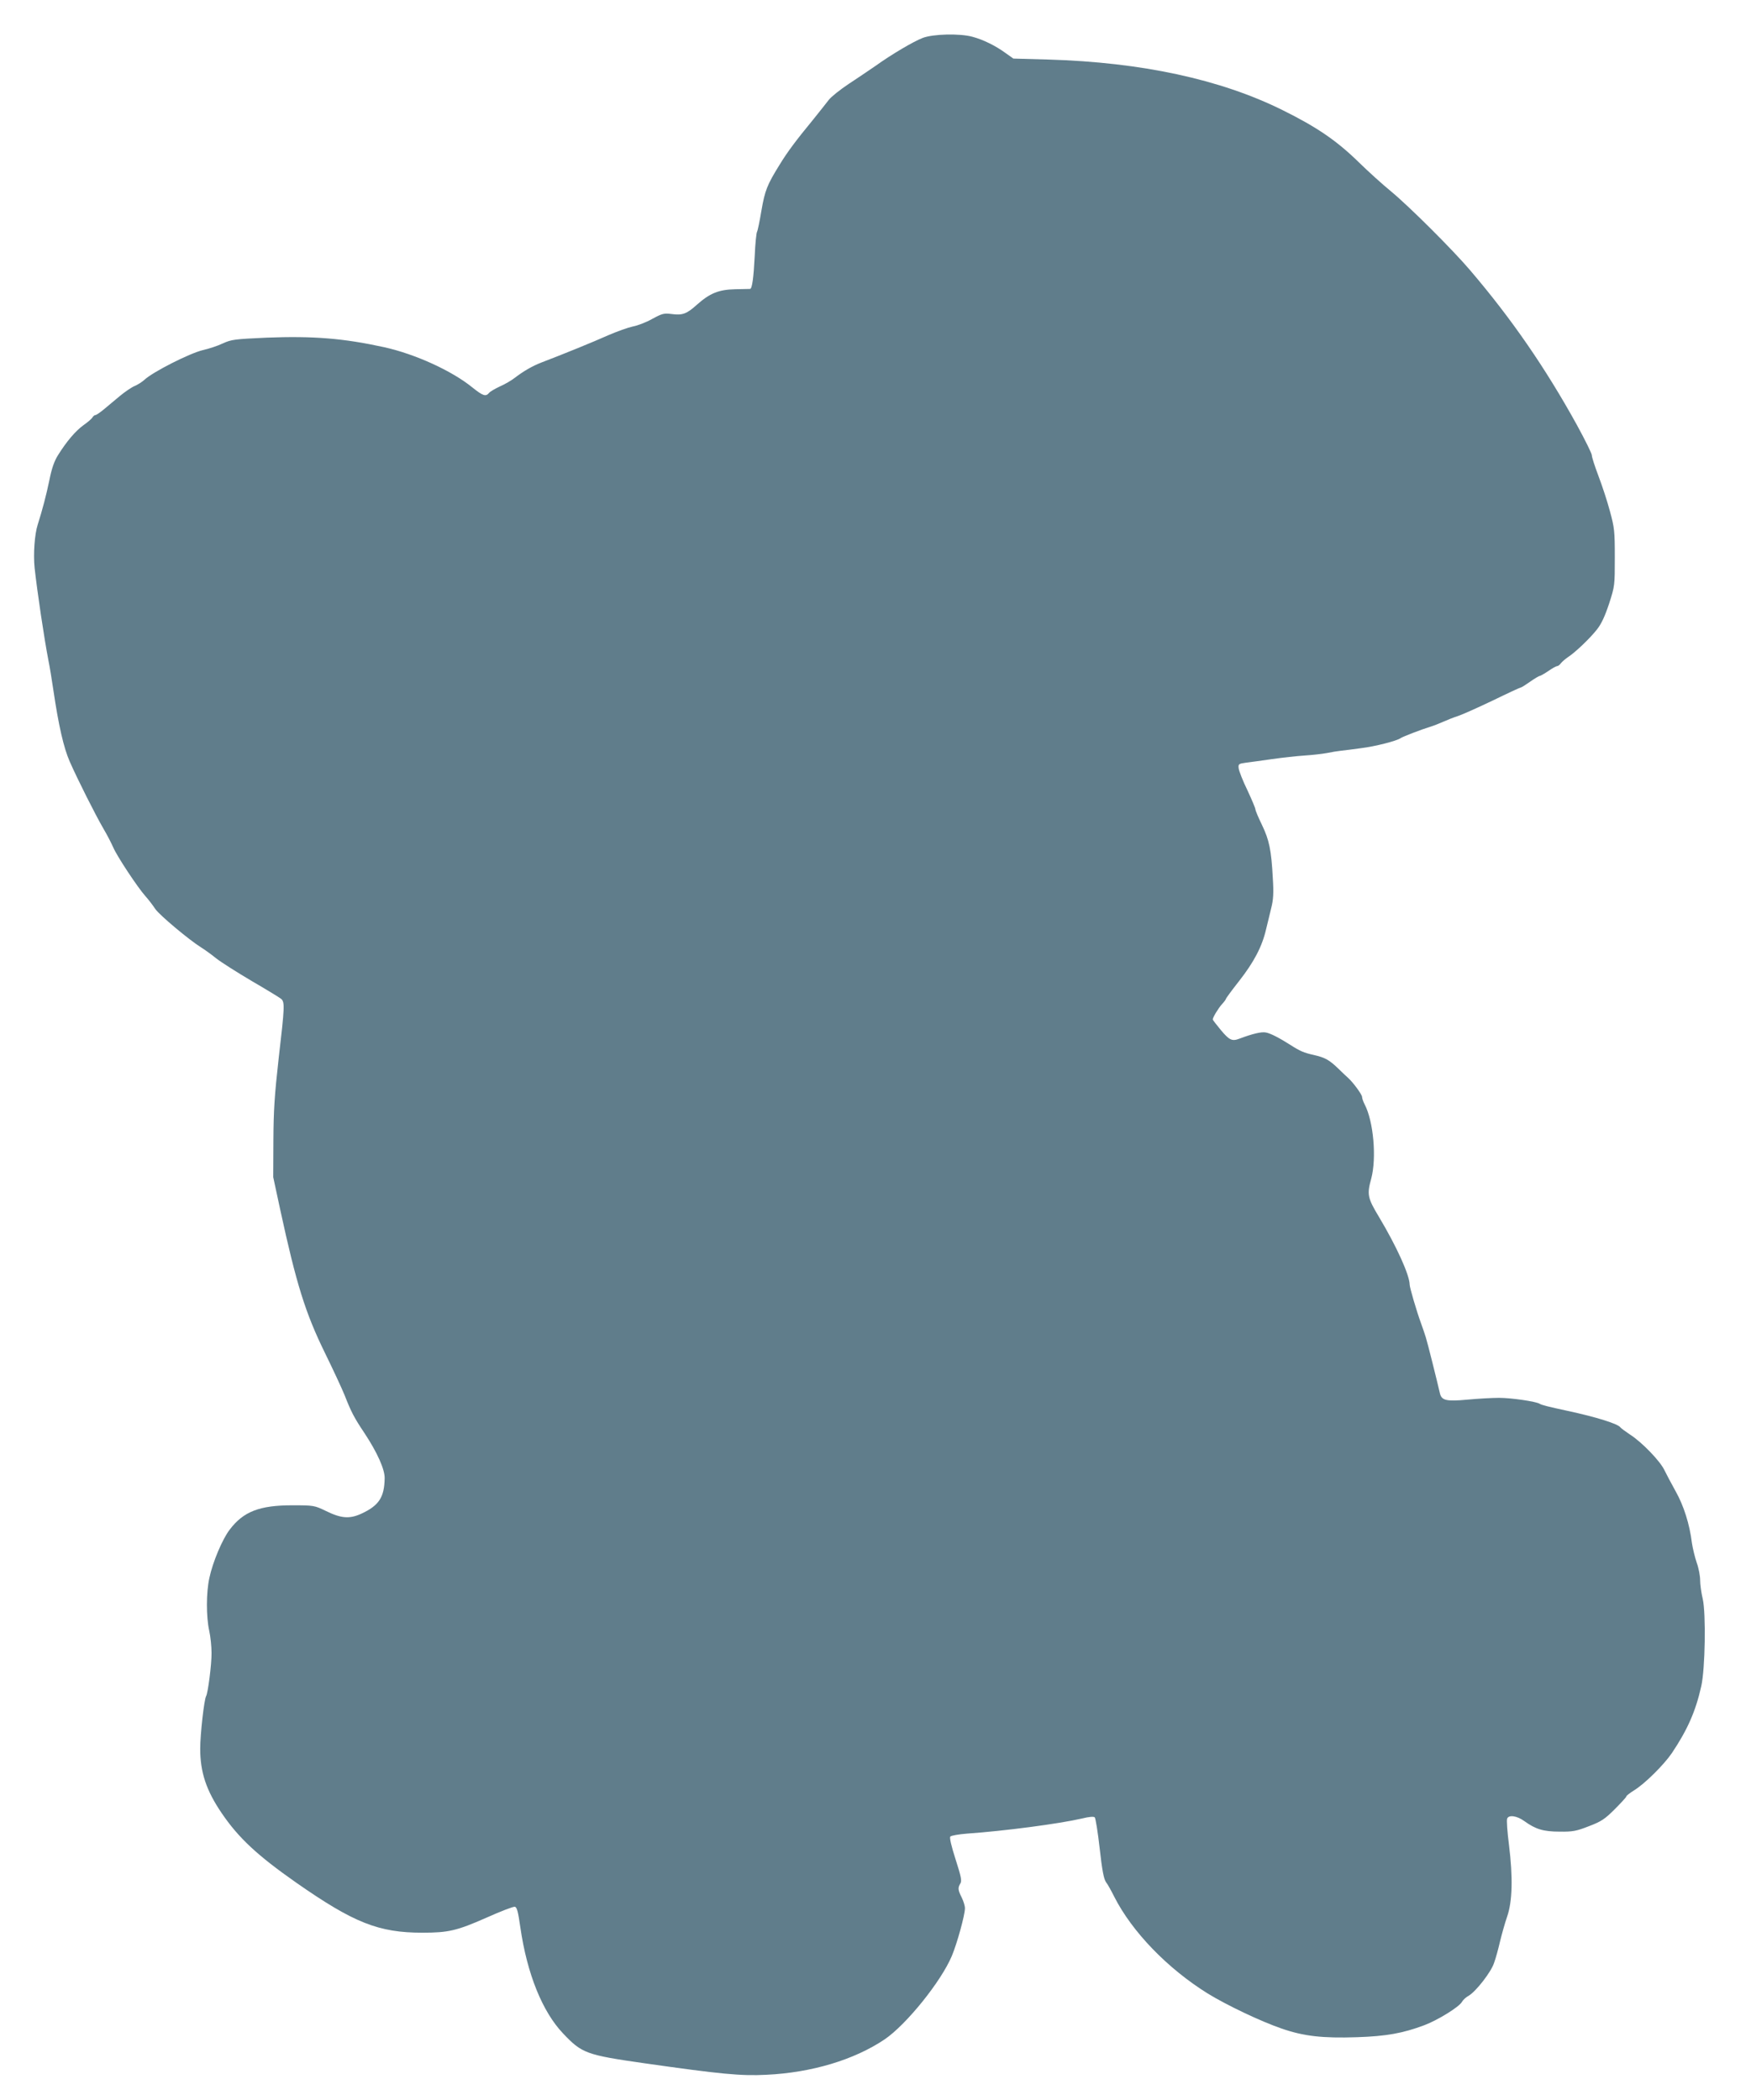
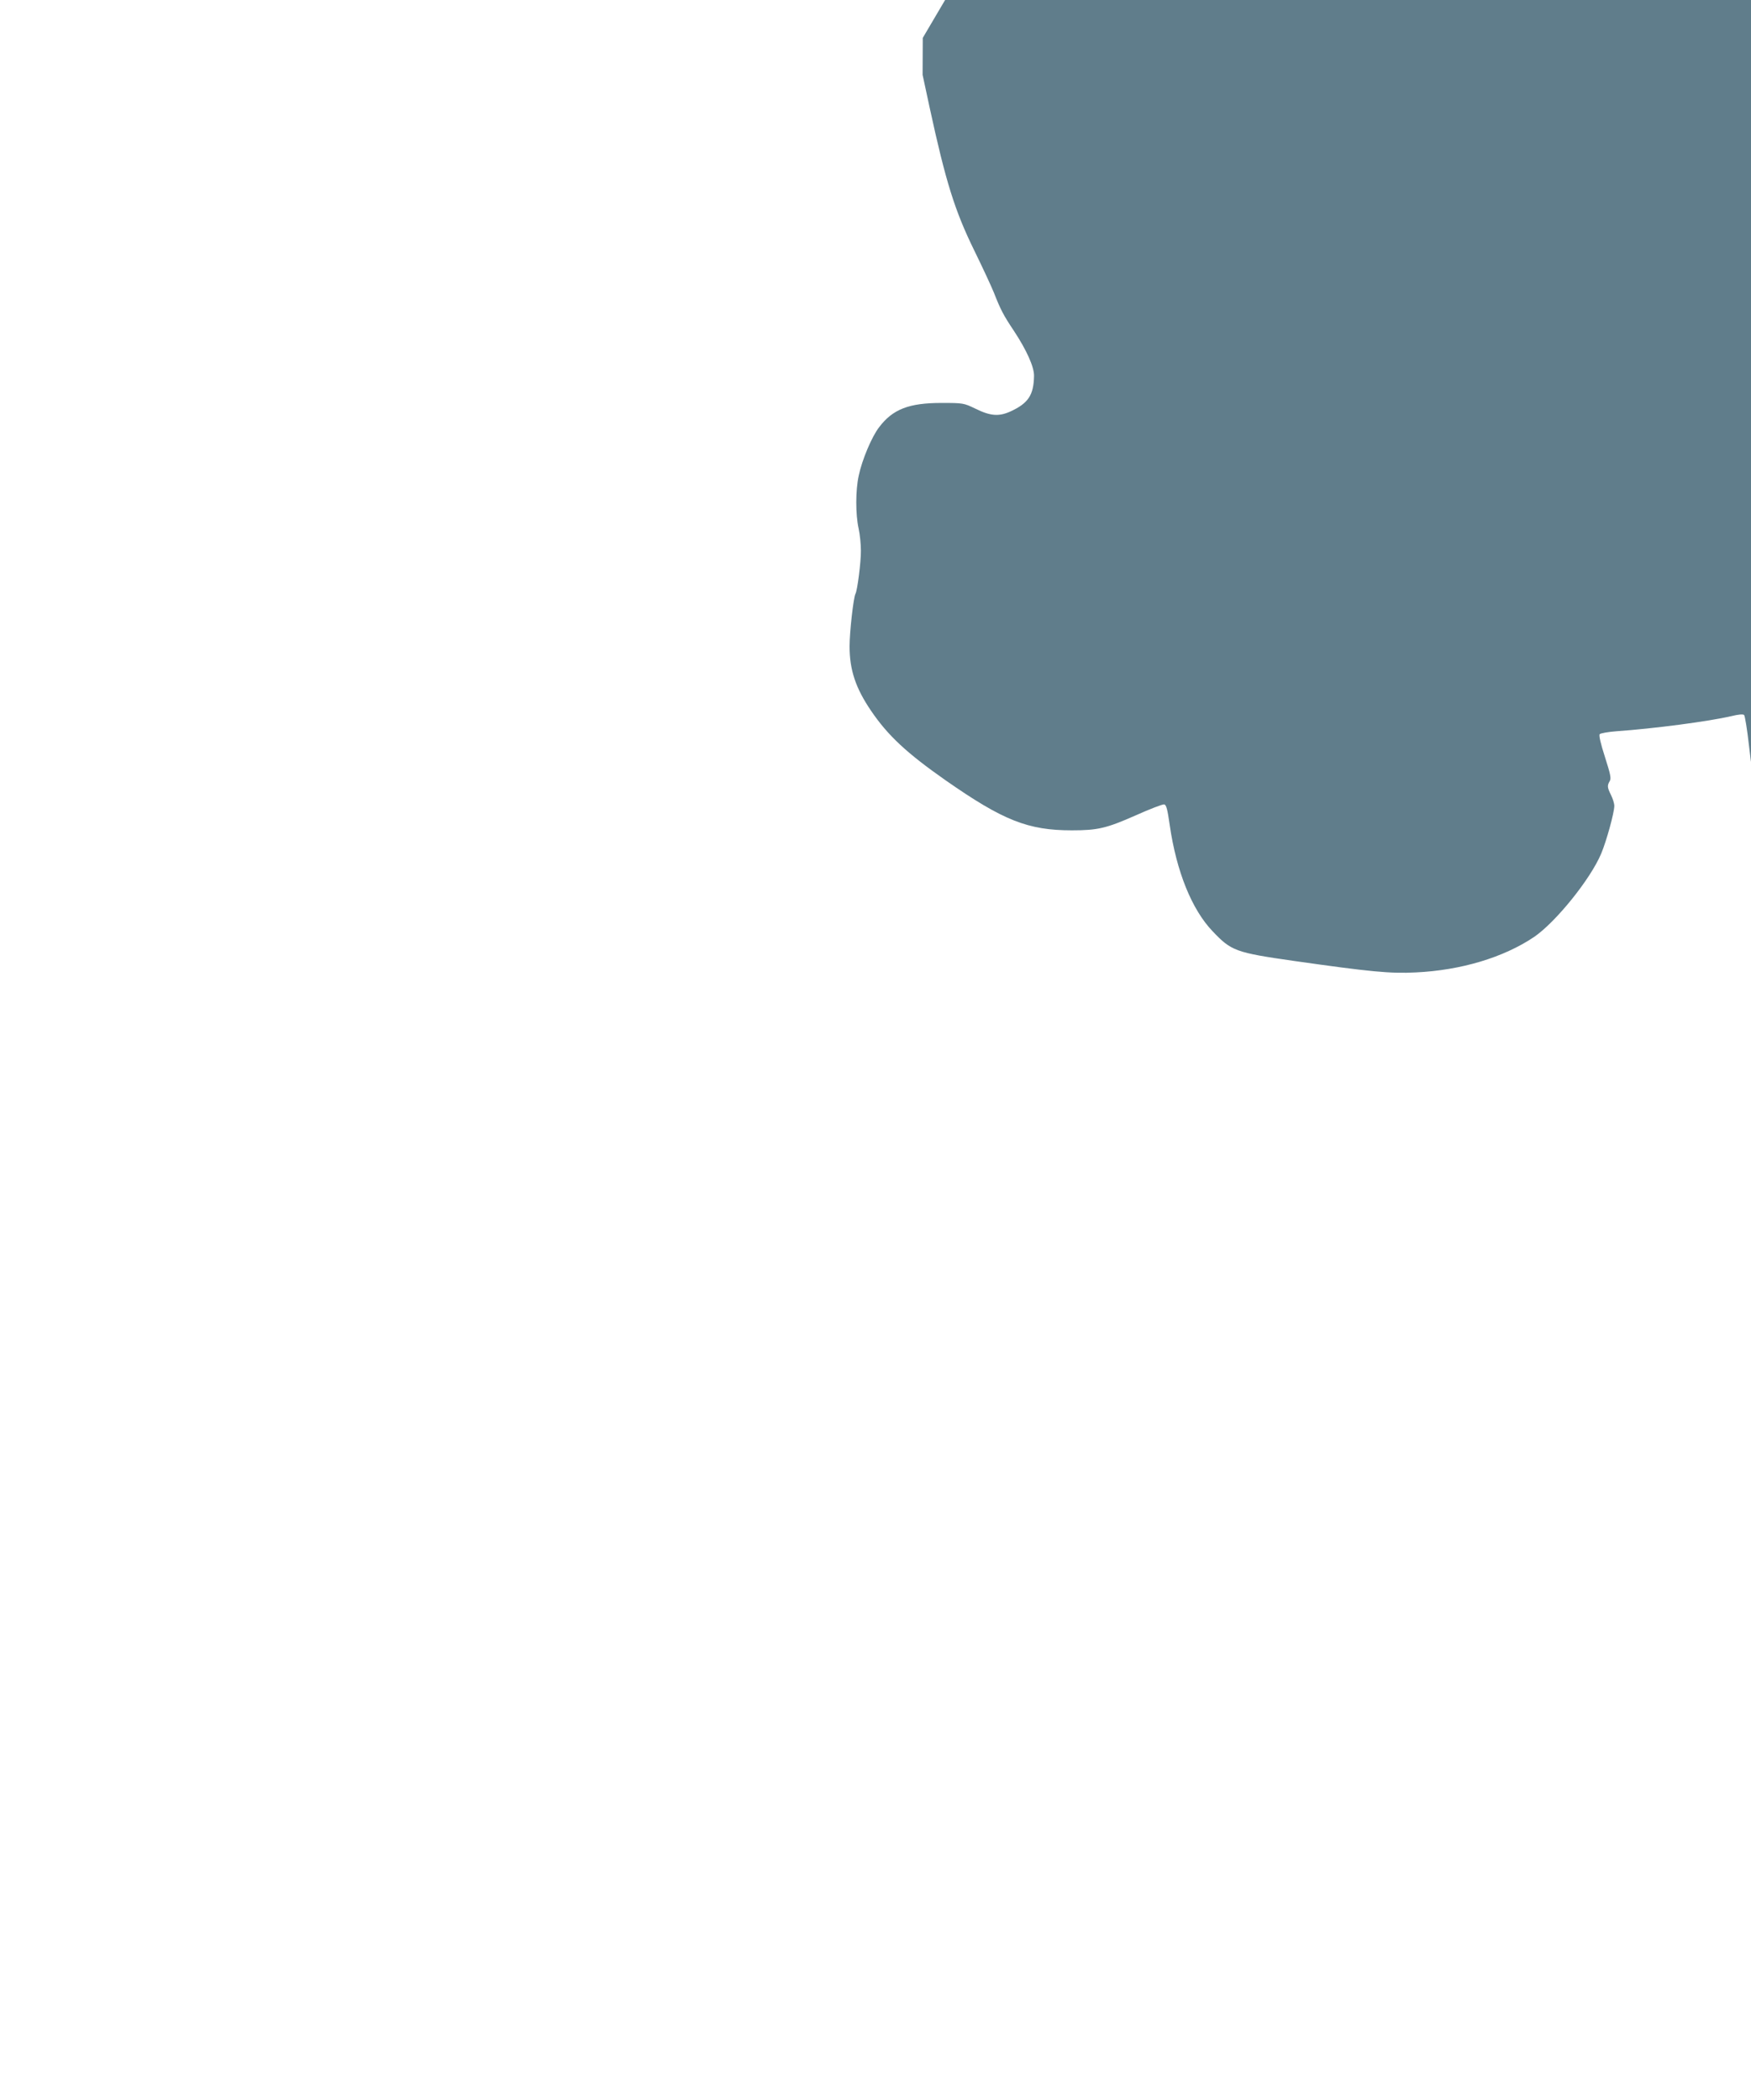
<svg xmlns="http://www.w3.org/2000/svg" version="1.0" width="1067pt" height="1280pt" viewBox="0 0 1067 1280" preserveAspectRatio="xMidYMid meet">
  <g transform="translate(0,1280) scale(0.1,-0.1)" fill="#607d8b" stroke="none">
-     <path d="M5623 12569 c-57 -22 -188 -99 -290 -172 -38 -26 -110 -75 -162 -109 -51 -34 -105 -77 -120 -96 -14 -19 -58 -73 -96 -121 -107 -130 -158 -199 -205 -276 -75 -121 -89 -156 -110 -278 -11 -66 -23 -124 -27 -130 -4 -7 -11 -73 -14 -147 -7 -136 -16 -199 -28 -201 -3 0 -44 -1 -91 -2 -100 -2 -154 -24 -233 -94 -62 -56 -88 -66 -154 -57 -48 6 -58 3 -119 -30 -37 -21 -90 -41 -118 -46 -28 -6 -96 -30 -151 -54 -89 -40 -276 -116 -407 -166 -54 -21 -106 -51 -160 -92 -20 -16 -61 -40 -91 -53 -30 -14 -61 -32 -67 -40 -20 -24 -37 -18 -101 33 -125 102 -349 204 -539 246 -247 54 -432 69 -715 58 -195 -9 -214 -11 -267 -35 -31 -15 -86 -33 -122 -41 -80 -19 -305 -133 -356 -181 -14 -13 -41 -30 -60 -38 -19 -8 -60 -36 -90 -61 -30 -25 -74 -62 -97 -81 -23 -19 -46 -35 -52 -35 -5 0 -14 -7 -18 -15 -5 -8 -29 -29 -55 -47 -48 -35 -102 -98 -155 -183 -22 -35 -38 -80 -52 -151 -19 -92 -43 -183 -71 -271 -19 -58 -28 -181 -19 -265 16 -146 58 -428 84 -563 8 -38 21 -119 30 -180 32 -217 63 -353 100 -437 47 -107 156 -324 206 -410 22 -37 48 -88 59 -113 23 -54 148 -243 196 -297 18 -20 45 -55 60 -78 25 -37 205 -188 280 -235 18 -11 59 -40 91 -66 32 -25 130 -87 218 -139 88 -51 168 -100 178 -108 23 -20 22 -46 -15 -364 -25 -224 -31 -314 -32 -498 l-1 -225 43 -200 c98 -452 153 -628 272 -871 49 -100 103 -216 120 -258 40 -102 58 -137 121 -231 78 -118 124 -221 123 -275 -2 -117 -35 -167 -144 -217 -71 -32 -122 -28 -215 18 -69 33 -72 34 -205 34 -198 0 -297 -38 -380 -148 -45 -58 -104 -199 -124 -294 -20 -89 -20 -237 -1 -323 8 -36 14 -96 14 -135 1 -68 -22 -245 -33 -263 -12 -21 -36 -231 -36 -321 0 -143 37 -254 130 -391 103 -152 218 -259 455 -425 351 -245 502 -305 769 -305 158 0 210 12 389 91 87 39 165 69 174 67 13 -2 20 -29 34 -127 41 -282 134 -513 261 -646 114 -120 139 -130 496 -181 464 -66 587 -78 742 -70 276 13 535 91 721 216 132 90 344 353 409 508 32 76 80 250 80 291 0 15 -9 44 -20 66 -23 46 -24 58 -8 85 10 16 5 41 -29 147 -26 81 -38 132 -32 139 5 6 51 14 102 18 229 16 562 60 700 92 44 11 72 13 78 7 5 -5 19 -90 30 -189 15 -135 25 -185 38 -205 11 -14 33 -54 51 -90 108 -213 324 -437 570 -590 114 -70 321 -169 449 -213 135 -47 250 -60 460 -53 179 6 279 24 410 73 82 31 214 112 230 143 6 11 24 28 41 37 45 27 136 144 154 199 10 27 26 85 36 129 11 45 30 114 44 154 32 93 36 237 11 439 -10 78 -15 149 -11 158 9 25 60 18 105 -15 68 -49 115 -64 215 -64 80 -1 101 3 178 33 76 29 97 43 158 104 38 38 70 73 70 77 0 5 21 21 48 38 65 40 181 155 230 227 95 142 145 255 179 408 24 107 29 442 9 531 -9 37 -16 89 -16 115 0 26 -9 74 -21 107 -11 32 -24 86 -29 119 -14 115 -50 228 -99 315 -26 47 -57 105 -69 130 -26 55 -138 171 -209 216 -28 19 -54 38 -58 43 -13 22 -148 64 -320 101 -120 26 -161 36 -173 44 -23 14 -173 36 -247 36 -44 0 -131 -5 -194 -11 -128 -12 -157 -5 -167 40 -17 74 -76 311 -86 341 -6 19 -19 58 -29 85 -28 77 -69 218 -69 235 -1 59 -78 230 -186 411 -71 118 -75 138 -48 236 33 125 14 347 -40 451 -9 17 -16 38 -16 46 0 14 -53 87 -85 116 -9 8 -36 33 -58 55 -57 55 -82 69 -152 85 -59 13 -84 24 -137 58 -72 46 -126 74 -155 79 -28 5 -81 -8 -161 -38 -44 -17 -61 -9 -112 52 -27 33 -50 62 -50 65 0 13 35 70 56 93 13 14 24 29 24 32 0 4 37 54 81 110 90 115 140 210 164 315 9 38 24 97 32 132 12 48 15 88 9 180 -9 172 -22 232 -66 324 -22 45 -40 88 -40 95 0 7 -22 59 -49 117 -28 57 -51 117 -53 133 -3 26 0 28 42 34 25 3 97 13 160 22 63 9 153 19 200 22 47 3 108 10 135 15 28 6 66 12 85 14 19 2 76 9 125 16 83 10 217 44 240 61 13 9 127 53 180 69 22 7 58 21 80 31 22 10 62 26 90 35 27 9 123 52 213 95 90 44 166 79 170 79 4 0 29 16 56 35 27 19 54 35 58 35 5 0 29 14 53 30 24 17 48 30 54 30 5 0 16 8 23 18 7 9 27 26 43 37 42 27 131 111 176 168 27 34 48 79 74 157 35 108 35 112 35 282 0 160 -2 181 -30 283 -16 61 -48 157 -70 215 -22 58 -40 114 -40 125 0 11 -41 93 -90 183 -193 350 -400 650 -651 944 -105 124 -371 389 -482 481 -55 45 -143 125 -196 177 -136 133 -256 215 -466 319 -379 188 -859 291 -1425 308 l-215 6 -48 34 c-60 44 -137 82 -202 99 -77 21 -239 17 -302 -7z" />
+     <path d="M5623 12569 l-1 -225 43 -200 c98 -452 153 -628 272 -871 49 -100 103 -216 120 -258 40 -102 58 -137 121 -231 78 -118 124 -221 123 -275 -2 -117 -35 -167 -144 -217 -71 -32 -122 -28 -215 18 -69 33 -72 34 -205 34 -198 0 -297 -38 -380 -148 -45 -58 -104 -199 -124 -294 -20 -89 -20 -237 -1 -323 8 -36 14 -96 14 -135 1 -68 -22 -245 -33 -263 -12 -21 -36 -231 -36 -321 0 -143 37 -254 130 -391 103 -152 218 -259 455 -425 351 -245 502 -305 769 -305 158 0 210 12 389 91 87 39 165 69 174 67 13 -2 20 -29 34 -127 41 -282 134 -513 261 -646 114 -120 139 -130 496 -181 464 -66 587 -78 742 -70 276 13 535 91 721 216 132 90 344 353 409 508 32 76 80 250 80 291 0 15 -9 44 -20 66 -23 46 -24 58 -8 85 10 16 5 41 -29 147 -26 81 -38 132 -32 139 5 6 51 14 102 18 229 16 562 60 700 92 44 11 72 13 78 7 5 -5 19 -90 30 -189 15 -135 25 -185 38 -205 11 -14 33 -54 51 -90 108 -213 324 -437 570 -590 114 -70 321 -169 449 -213 135 -47 250 -60 460 -53 179 6 279 24 410 73 82 31 214 112 230 143 6 11 24 28 41 37 45 27 136 144 154 199 10 27 26 85 36 129 11 45 30 114 44 154 32 93 36 237 11 439 -10 78 -15 149 -11 158 9 25 60 18 105 -15 68 -49 115 -64 215 -64 80 -1 101 3 178 33 76 29 97 43 158 104 38 38 70 73 70 77 0 5 21 21 48 38 65 40 181 155 230 227 95 142 145 255 179 408 24 107 29 442 9 531 -9 37 -16 89 -16 115 0 26 -9 74 -21 107 -11 32 -24 86 -29 119 -14 115 -50 228 -99 315 -26 47 -57 105 -69 130 -26 55 -138 171 -209 216 -28 19 -54 38 -58 43 -13 22 -148 64 -320 101 -120 26 -161 36 -173 44 -23 14 -173 36 -247 36 -44 0 -131 -5 -194 -11 -128 -12 -157 -5 -167 40 -17 74 -76 311 -86 341 -6 19 -19 58 -29 85 -28 77 -69 218 -69 235 -1 59 -78 230 -186 411 -71 118 -75 138 -48 236 33 125 14 347 -40 451 -9 17 -16 38 -16 46 0 14 -53 87 -85 116 -9 8 -36 33 -58 55 -57 55 -82 69 -152 85 -59 13 -84 24 -137 58 -72 46 -126 74 -155 79 -28 5 -81 -8 -161 -38 -44 -17 -61 -9 -112 52 -27 33 -50 62 -50 65 0 13 35 70 56 93 13 14 24 29 24 32 0 4 37 54 81 110 90 115 140 210 164 315 9 38 24 97 32 132 12 48 15 88 9 180 -9 172 -22 232 -66 324 -22 45 -40 88 -40 95 0 7 -22 59 -49 117 -28 57 -51 117 -53 133 -3 26 0 28 42 34 25 3 97 13 160 22 63 9 153 19 200 22 47 3 108 10 135 15 28 6 66 12 85 14 19 2 76 9 125 16 83 10 217 44 240 61 13 9 127 53 180 69 22 7 58 21 80 31 22 10 62 26 90 35 27 9 123 52 213 95 90 44 166 79 170 79 4 0 29 16 56 35 27 19 54 35 58 35 5 0 29 14 53 30 24 17 48 30 54 30 5 0 16 8 23 18 7 9 27 26 43 37 42 27 131 111 176 168 27 34 48 79 74 157 35 108 35 112 35 282 0 160 -2 181 -30 283 -16 61 -48 157 -70 215 -22 58 -40 114 -40 125 0 11 -41 93 -90 183 -193 350 -400 650 -651 944 -105 124 -371 389 -482 481 -55 45 -143 125 -196 177 -136 133 -256 215 -466 319 -379 188 -859 291 -1425 308 l-215 6 -48 34 c-60 44 -137 82 -202 99 -77 21 -239 17 -302 -7z" />
  </g>
</svg>